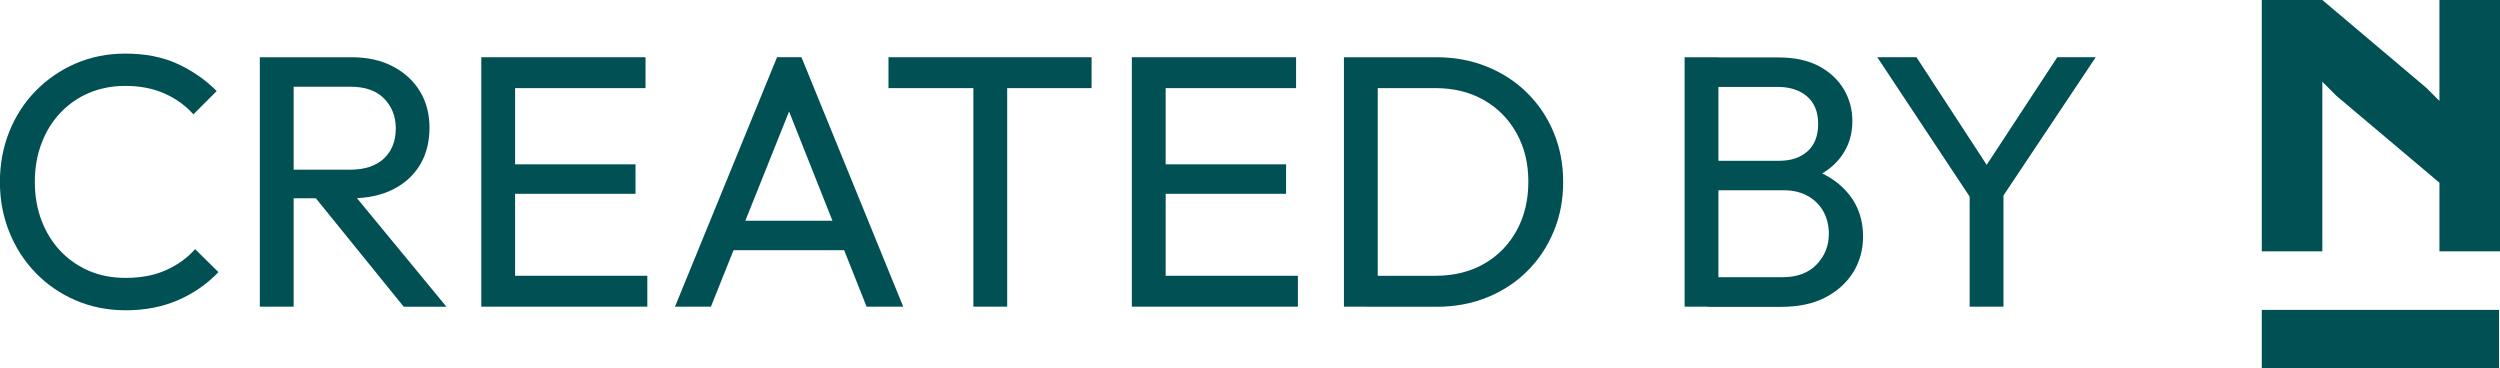
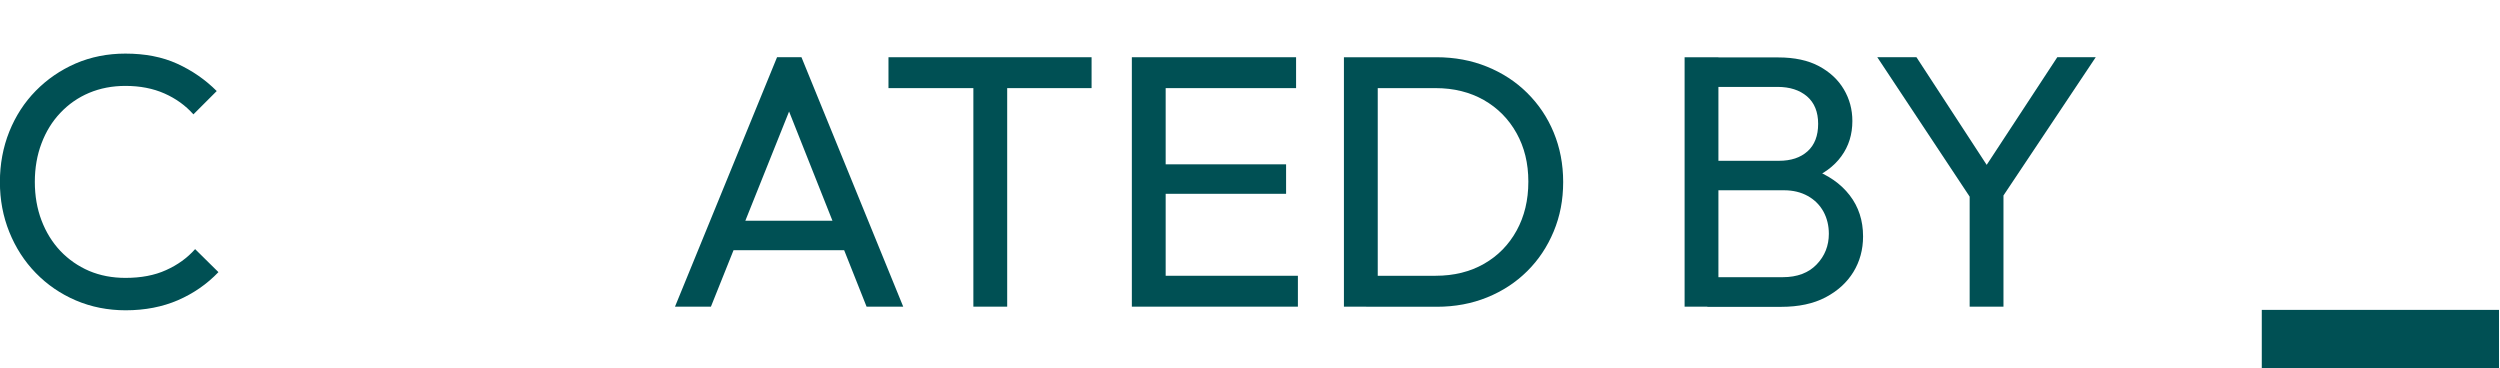
<svg xmlns="http://www.w3.org/2000/svg" id="Ebene_1" viewBox="0 0 247.67 36.5">
  <defs>
    <style>.cls-1{fill:#005054;}</style>
  </defs>
-   <polygon class="cls-1" points="241.67 10 240.37 8.7 230.07 0 230.07 0 230.07 0 224.07 0 224.07 24.9 230.07 24.9 230.07 8.1 231.47 9.5 241.67 18.1 241.67 24.9 247.67 24.9 247.67 0 241.67 0 241.67 10" />
  <rect class="cls-1" x="224.07" y="30.7" width="23.5" height="5.8" />
  <path class="cls-1" d="M12.46,30.74c-1.78,0-3.43-.33-4.95-.98-1.52-.65-2.84-1.56-3.97-2.72-1.13-1.16-2-2.52-2.62-4.06-.62-1.54-.93-3.19-.93-4.95s.31-3.44.93-4.99c.62-1.54,1.49-2.89,2.62-4.04,1.13-1.15,2.44-2.05,3.95-2.71,1.51-.65,3.15-.98,4.93-.98,1.95,0,3.66.33,5.13,1,1.47.67,2.78,1.57,3.92,2.71l-2.31,2.31c-.78-.88-1.74-1.57-2.87-2.07-1.13-.5-2.42-.75-3.86-.75-1.31,0-2.5.23-3.6.69-1.09.46-2.04,1.12-2.85,1.98-.81.85-1.43,1.86-1.87,3.03-.44,1.16-.66,2.43-.66,3.81s.22,2.65.66,3.81c.44,1.16,1.06,2.17,1.87,3.03.81.85,1.76,1.51,2.85,1.98,1.09.46,2.29.69,3.6.69,1.54,0,2.88-.25,4.02-.77,1.14-.51,2.1-1.2,2.88-2.08l2.31,2.28c-1.14,1.19-2.47,2.11-4.01,2.78-1.53.66-3.26,1-5.18,1Z" />
-   <path class="cls-1" d="M25.74,30.38V5.67h3.35v24.71h-3.35ZM27.99,19.62v-2.81h6.69c1.45,0,2.56-.37,3.35-1.1.78-.74,1.18-1.73,1.18-2.99,0-1.19-.39-2.17-1.16-2.96-.77-.78-1.88-1.17-3.33-1.17h-6.73v-2.92h6.84c1.57,0,2.93.3,4.09.91,1.16.61,2.06,1.43,2.69,2.48.63,1.04.94,2.24.94,3.6s-.31,2.62-.94,3.67c-.63,1.04-1.53,1.86-2.69,2.44-1.16.58-2.53.87-4.09.87h-6.84ZM39.99,30.38l-8.97-11.07,3.17-1.1,10.04,12.18h-4.24Z" />
-   <path class="cls-1" d="M47.68,30.38V5.67h3.35v24.71h-3.35ZM49.96,8.73v-3.06h13.99v3.06h-13.99ZM49.96,19.2v-2.92h13v2.92h-13ZM49.96,30.38v-3.06h14.17v3.06h-14.17Z" />
  <path class="cls-1" d="M66.87,30.38l10.11-24.71h2.42l10.08,24.71h-3.63l-8.3-20.9h1.25l-8.37,20.9h-3.56ZM71.68,24.79v-2.92h13v2.92h-13Z" />
  <path class="cls-1" d="M88.02,8.73v-3.06h20.12v3.06h-20.12ZM96.43,30.38V6.38h3.35v24h-3.35Z" />
  <path class="cls-1" d="M112.13,30.38V5.67h3.35v24.71h-3.35ZM114.41,8.73v-3.06h13.99v3.06h-13.99ZM114.41,19.2v-2.92h13v2.92h-13ZM114.41,30.38v-3.06h14.17v3.06h-14.17Z" />
  <path class="cls-1" d="M133.14,30.38V5.67h3.35v24.71h-3.35ZM135.35,30.38v-3.06h6.87c1.83,0,3.43-.4,4.81-1.19s2.45-1.89,3.22-3.29,1.16-3.01,1.16-4.84-.39-3.41-1.17-4.81c-.78-1.4-1.86-2.49-3.24-3.28-1.38-.78-2.97-1.18-4.77-1.18h-6.84v-3.06h6.91c1.8,0,3.47.31,5,.93,1.53.62,2.86,1.48,3.99,2.6,1.13,1.12,2.01,2.42,2.63,3.92s.94,3.13.94,4.91-.31,3.39-.94,4.9c-.63,1.51-1.5,2.82-2.62,3.93s-2.44,1.98-3.97,2.6-3.19.93-4.97.93h-7.01Z" />
  <path class="cls-1" d="M166.89,30.38V5.67h3.35v24.71h-3.35ZM169.14,30.38v-2.92h7.48c1.42,0,2.54-.42,3.35-1.26.81-.84,1.21-1.86,1.21-3.04,0-.81-.18-1.54-.53-2.19-.36-.65-.87-1.17-1.55-1.55-.68-.38-1.47-.57-2.37-.57h-7.58v-2.92h7.09c1.19,0,2.13-.31,2.83-.94s1.05-1.54,1.05-2.72-.37-2.09-1.1-2.72c-.74-.63-1.71-.94-2.92-.94h-6.94v-2.92h7.01c1.61,0,2.96.29,4.04.87,1.08.58,1.9,1.35,2.46,2.3.56.95.84,1.99.84,3.13,0,1.33-.36,2.49-1.09,3.49-.72,1-1.79,1.78-3.19,2.35l.29-1.07c1.59.57,2.83,1.43,3.72,2.58.89,1.15,1.33,2.51,1.33,4.08,0,1.31-.32,2.48-.96,3.53-.64,1.04-1.56,1.88-2.76,2.51-1.2.63-2.67.94-4.4.94h-7.3Z" />
  <path class="cls-1" d="M195.7,20.34l-9.72-14.67h3.88l7.83,12h-1.75l7.87-12h3.81l-9.79,14.67h-2.14ZM195.13,30.38v-12.25h3.35v12.25h-3.35Z" />
</svg>